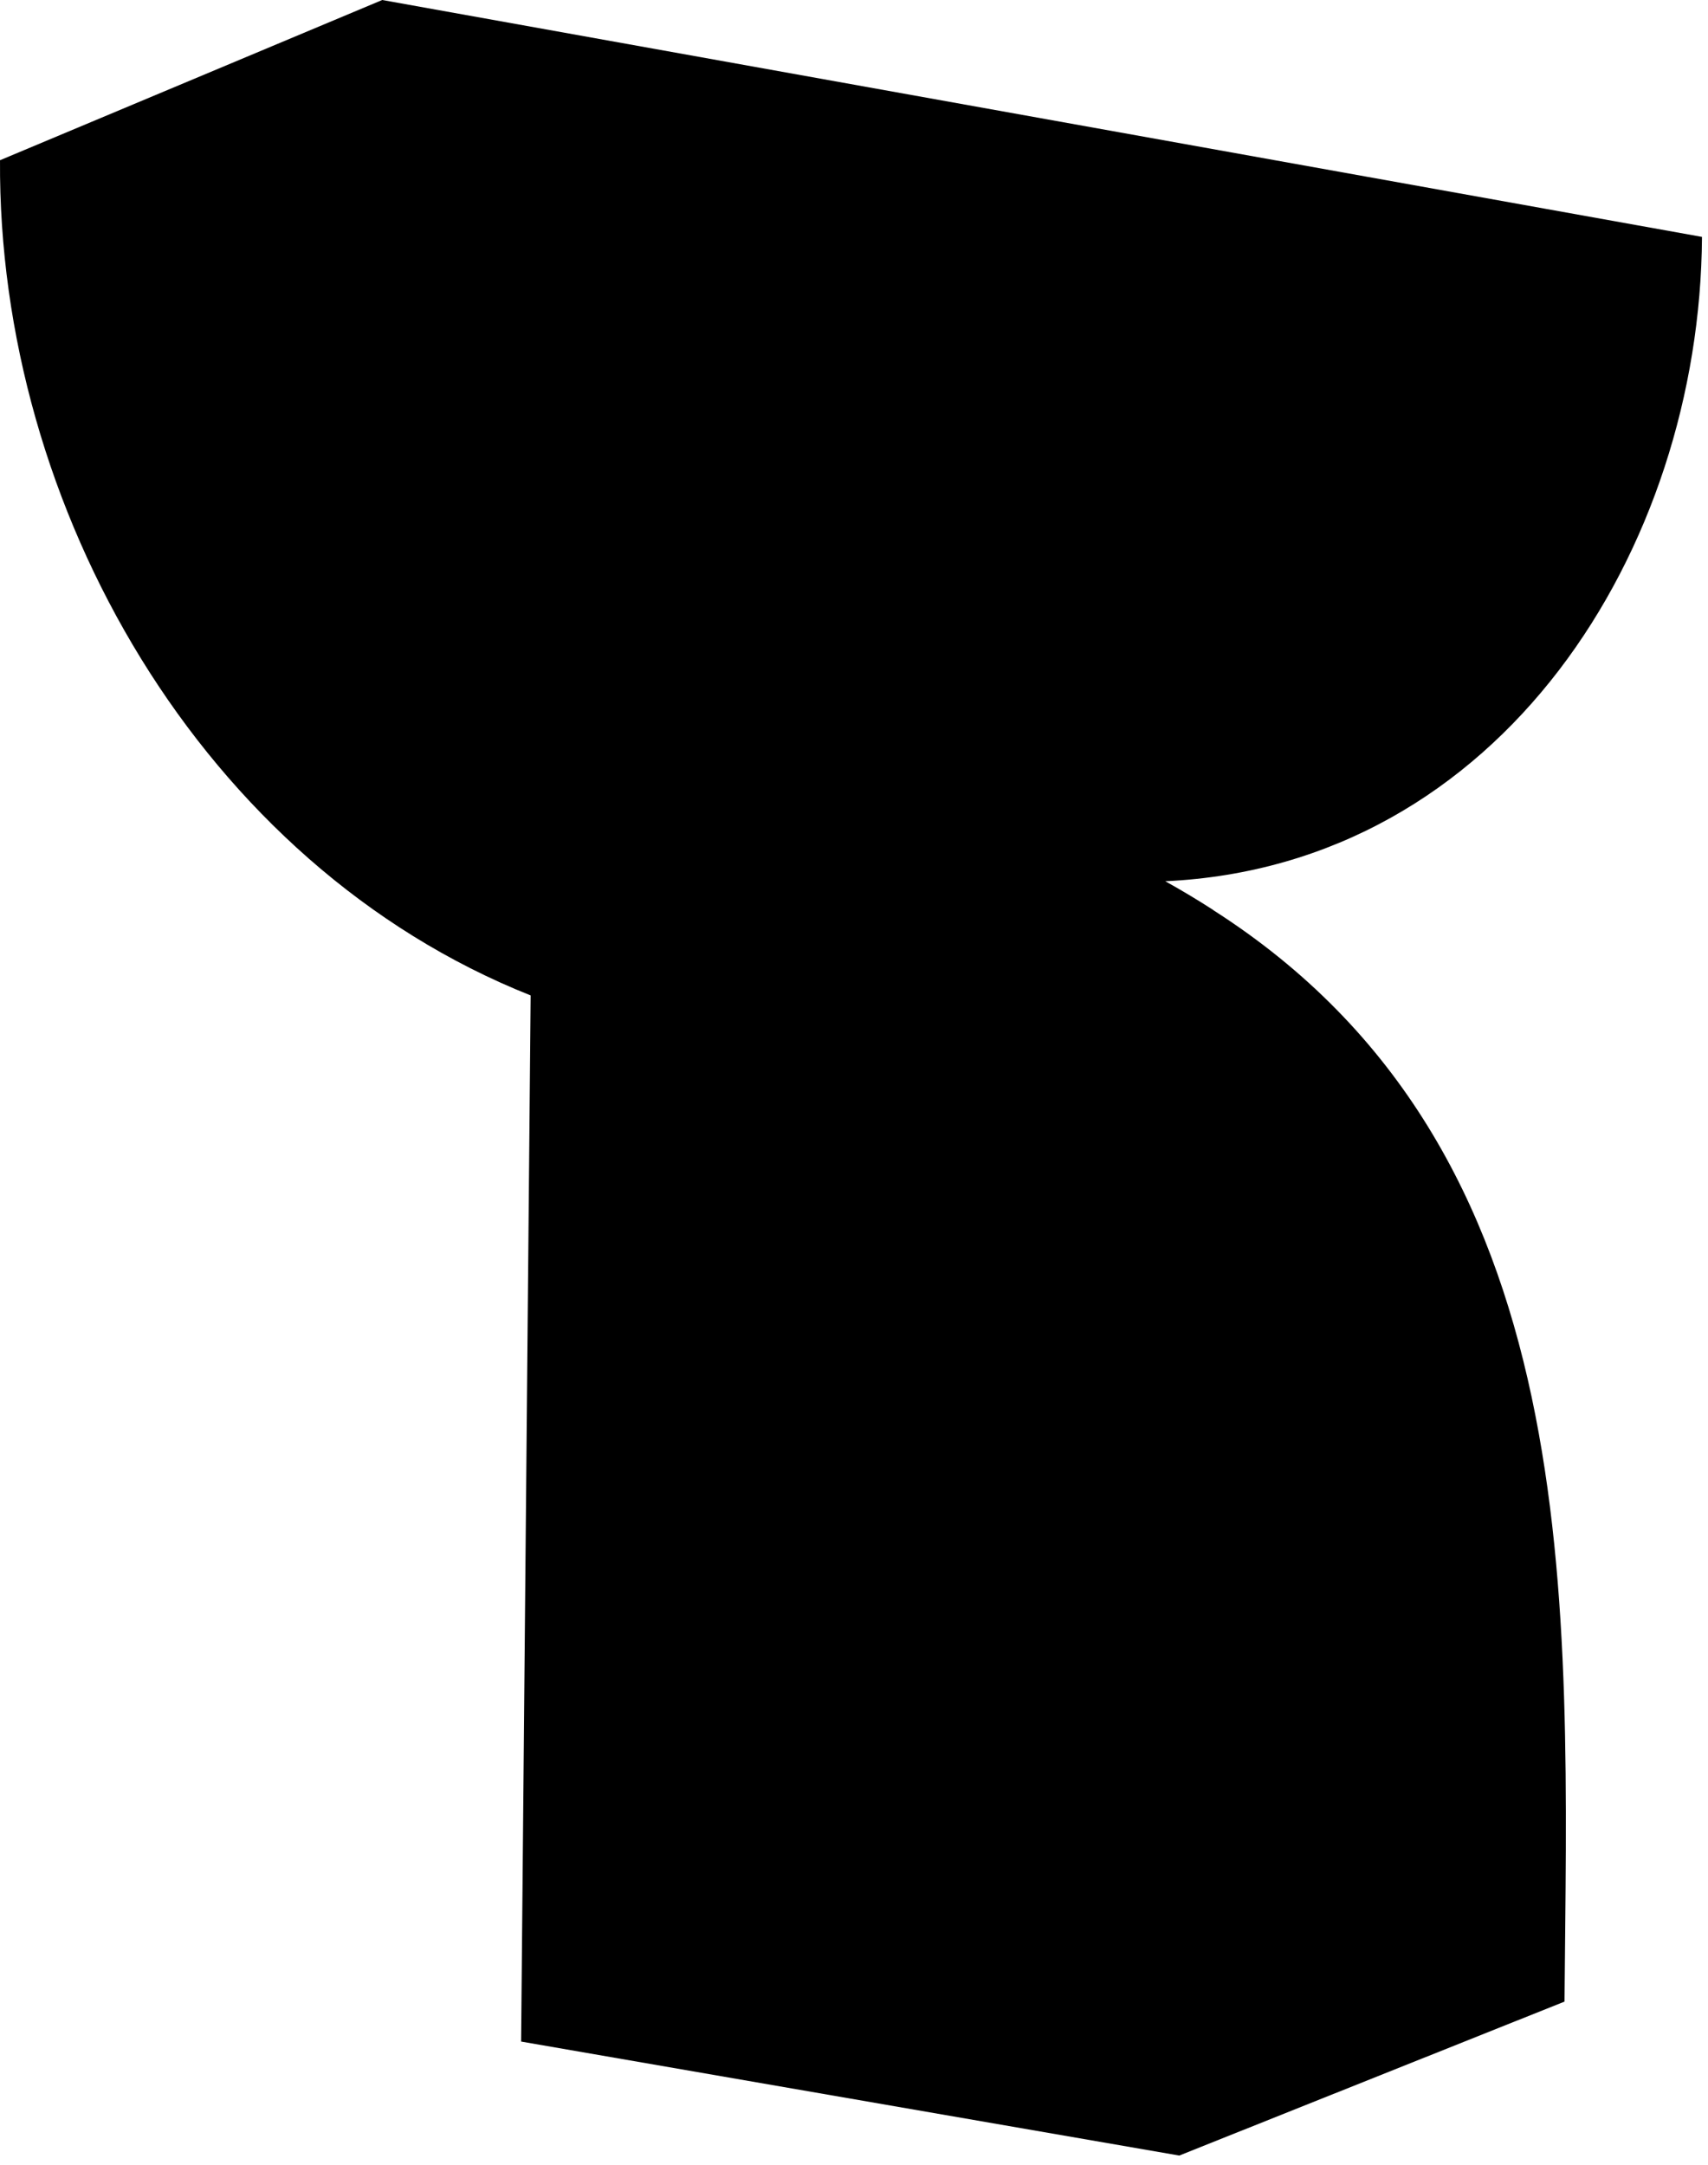
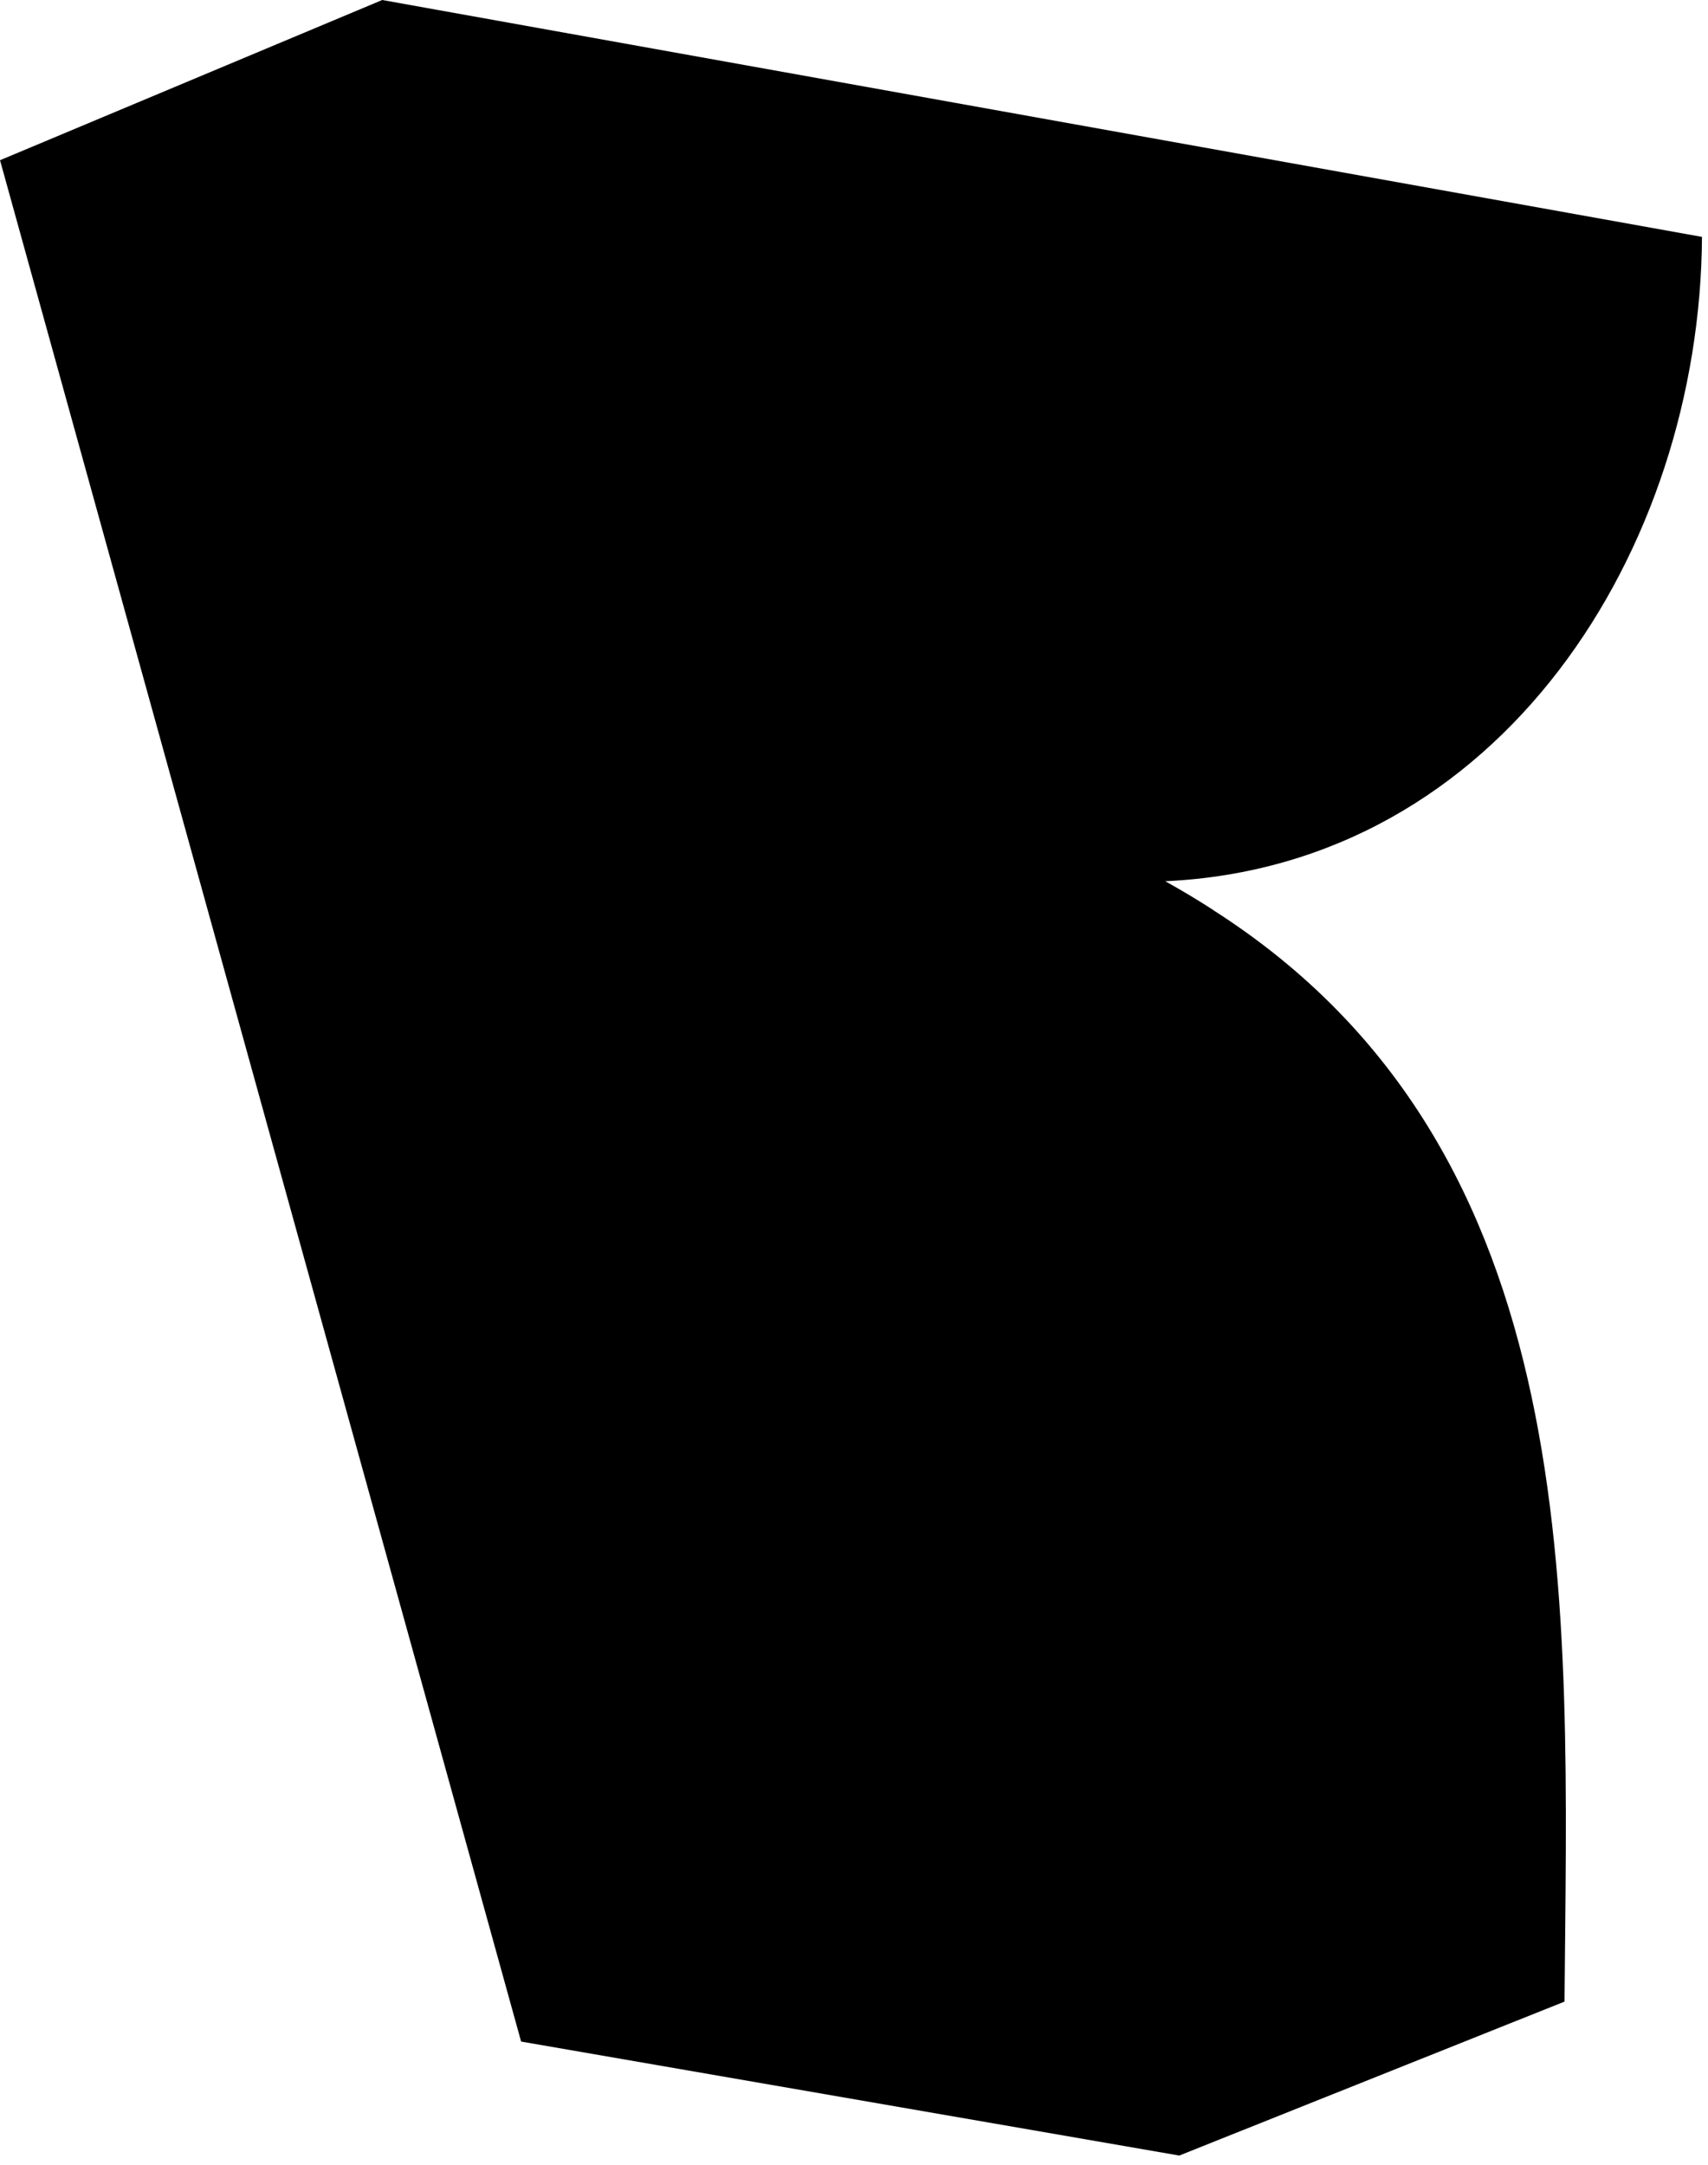
<svg xmlns="http://www.w3.org/2000/svg" width="101" height="128" viewBox="0 0 101 128" fill="none">
-   <path d="M71.749 53.799C70.837 53.211 69.902 52.648 68.907 52.096C88.762 51.173 100.536 32.469 100.644 14.004L22.602 0L0.001 9.472C-0.131 29.999 11.943 51.113 31.379 58.846L30.815 120.69L69.734 127.429L92.515 118.328C92.707 94.732 94.05 68.043 71.737 53.799H71.749Z" fill="black" />
+   <path d="M71.749 53.799C70.837 53.211 69.902 52.648 68.907 52.096C88.762 51.173 100.536 32.469 100.644 14.004L22.602 0L0.001 9.472L30.815 120.69L69.734 127.429L92.515 118.328C92.707 94.732 94.05 68.043 71.737 53.799H71.749Z" fill="black" />
</svg>